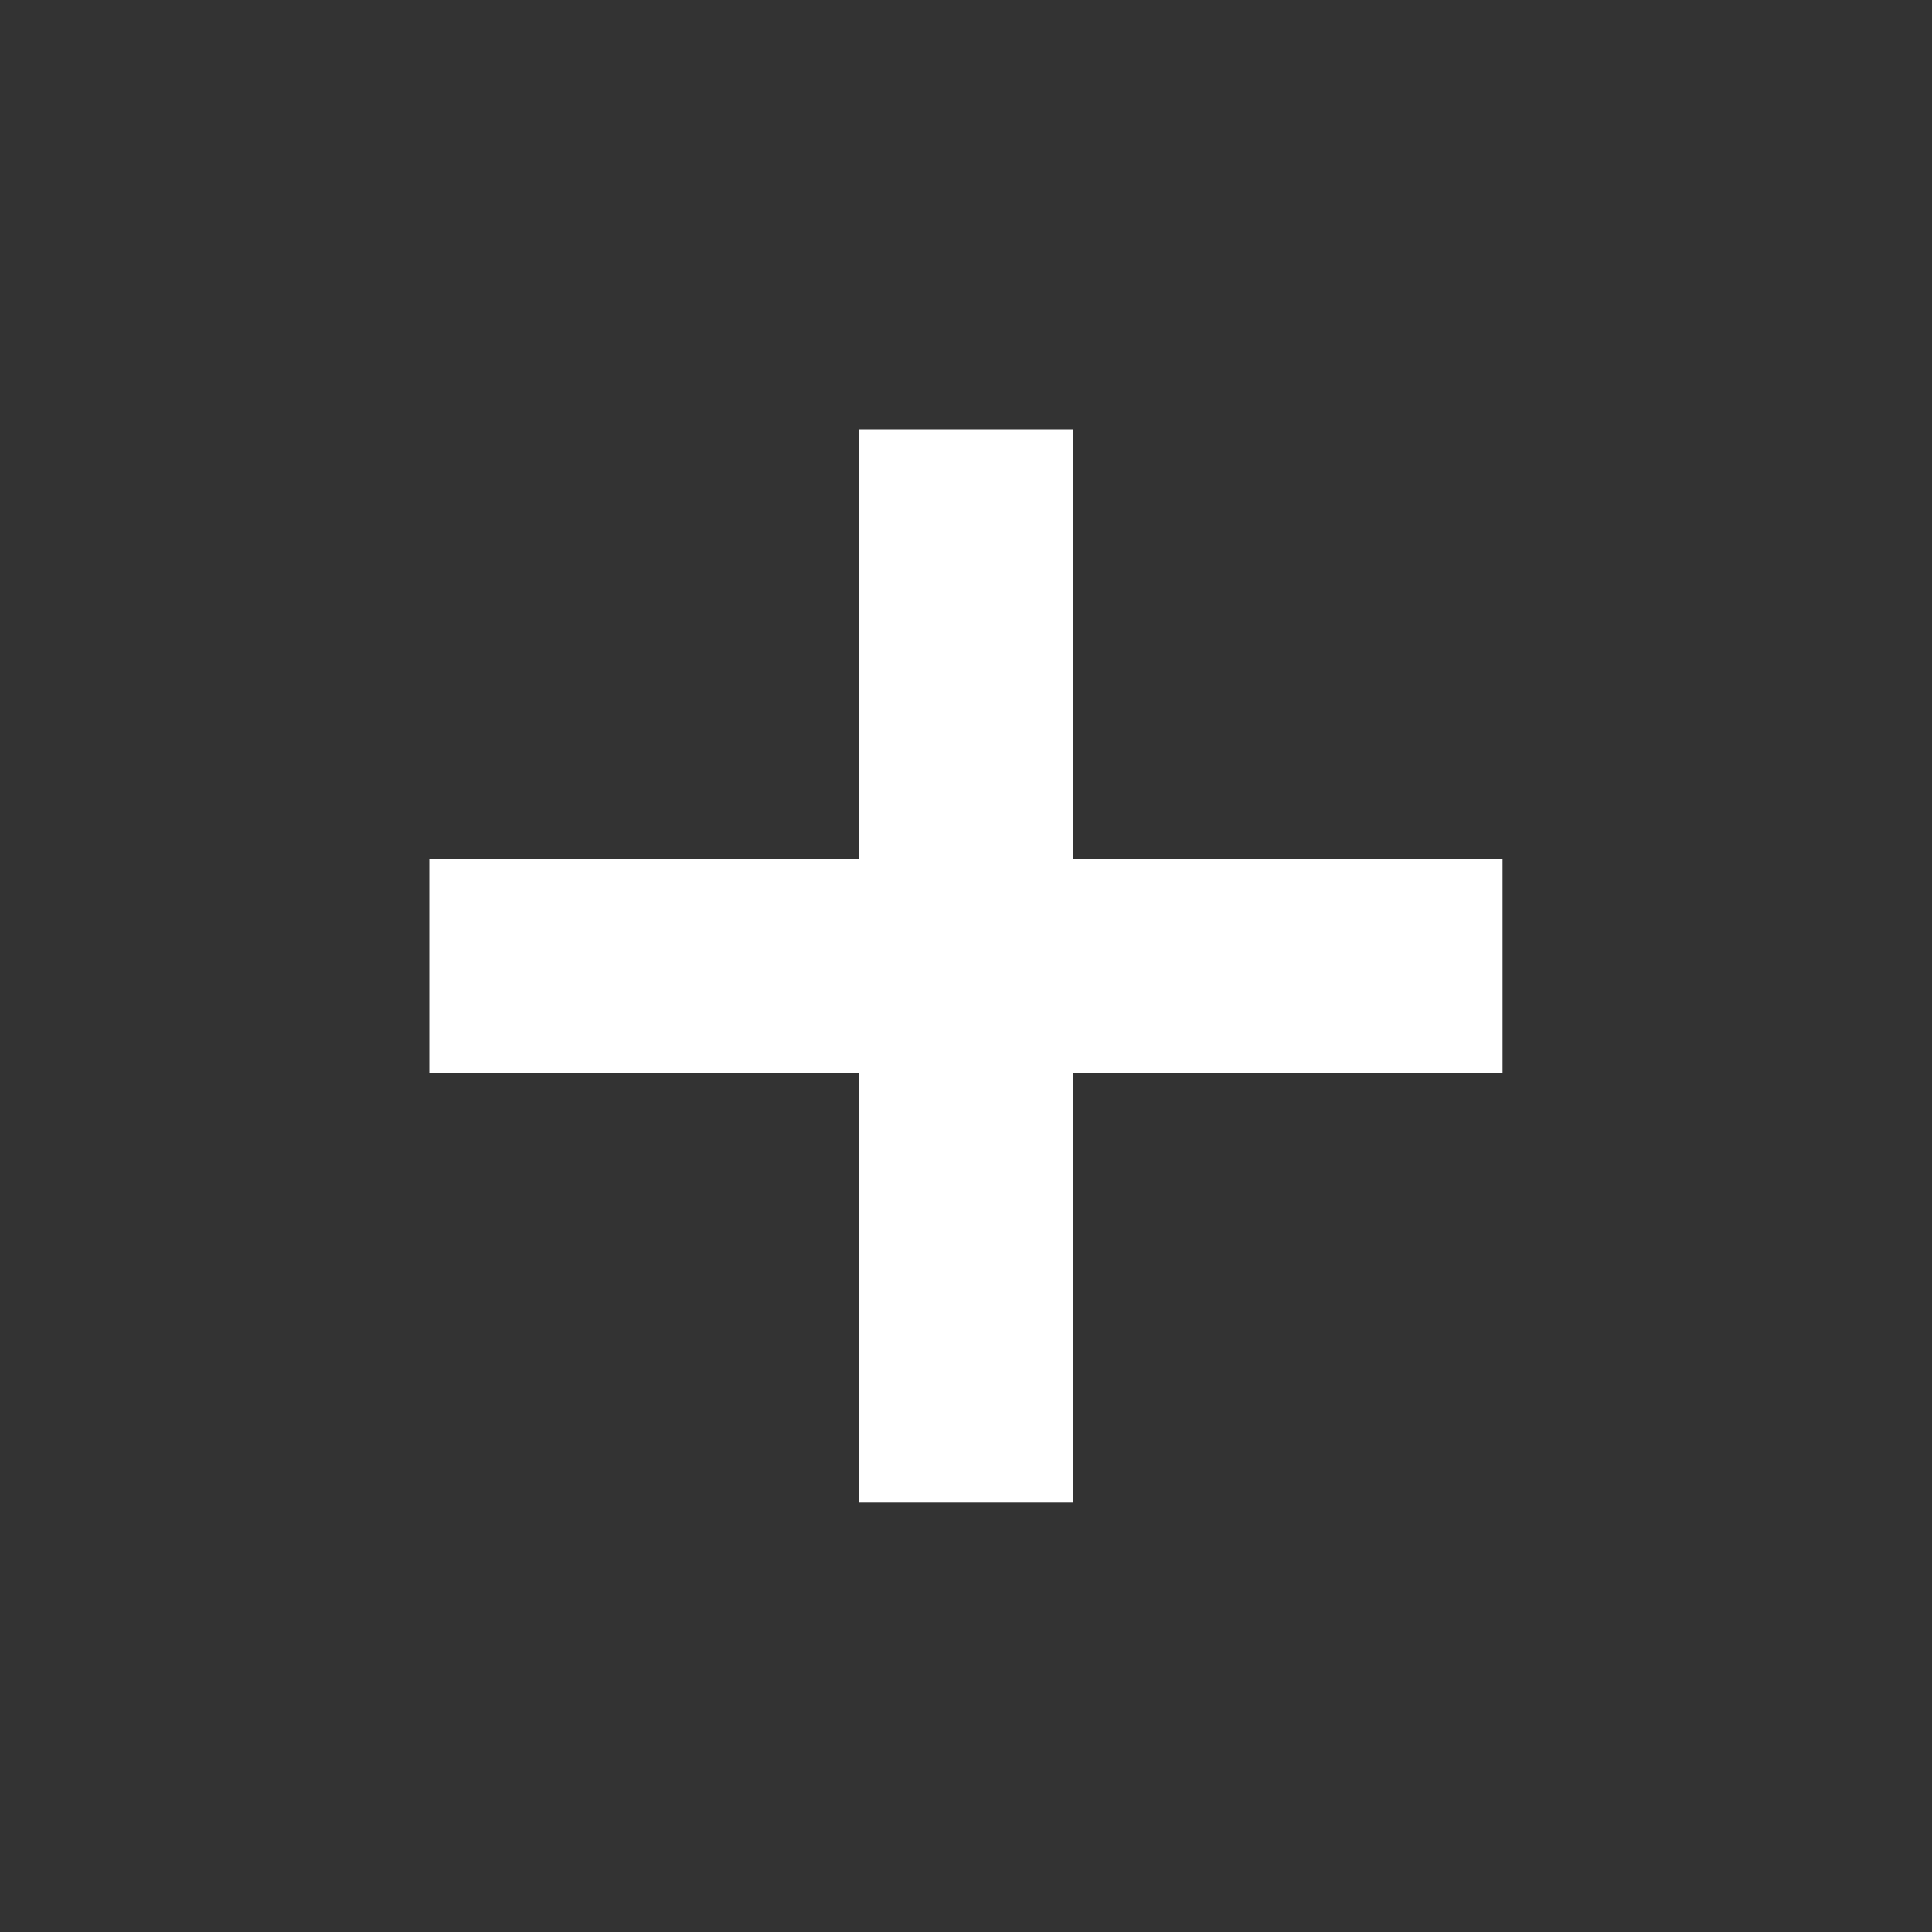
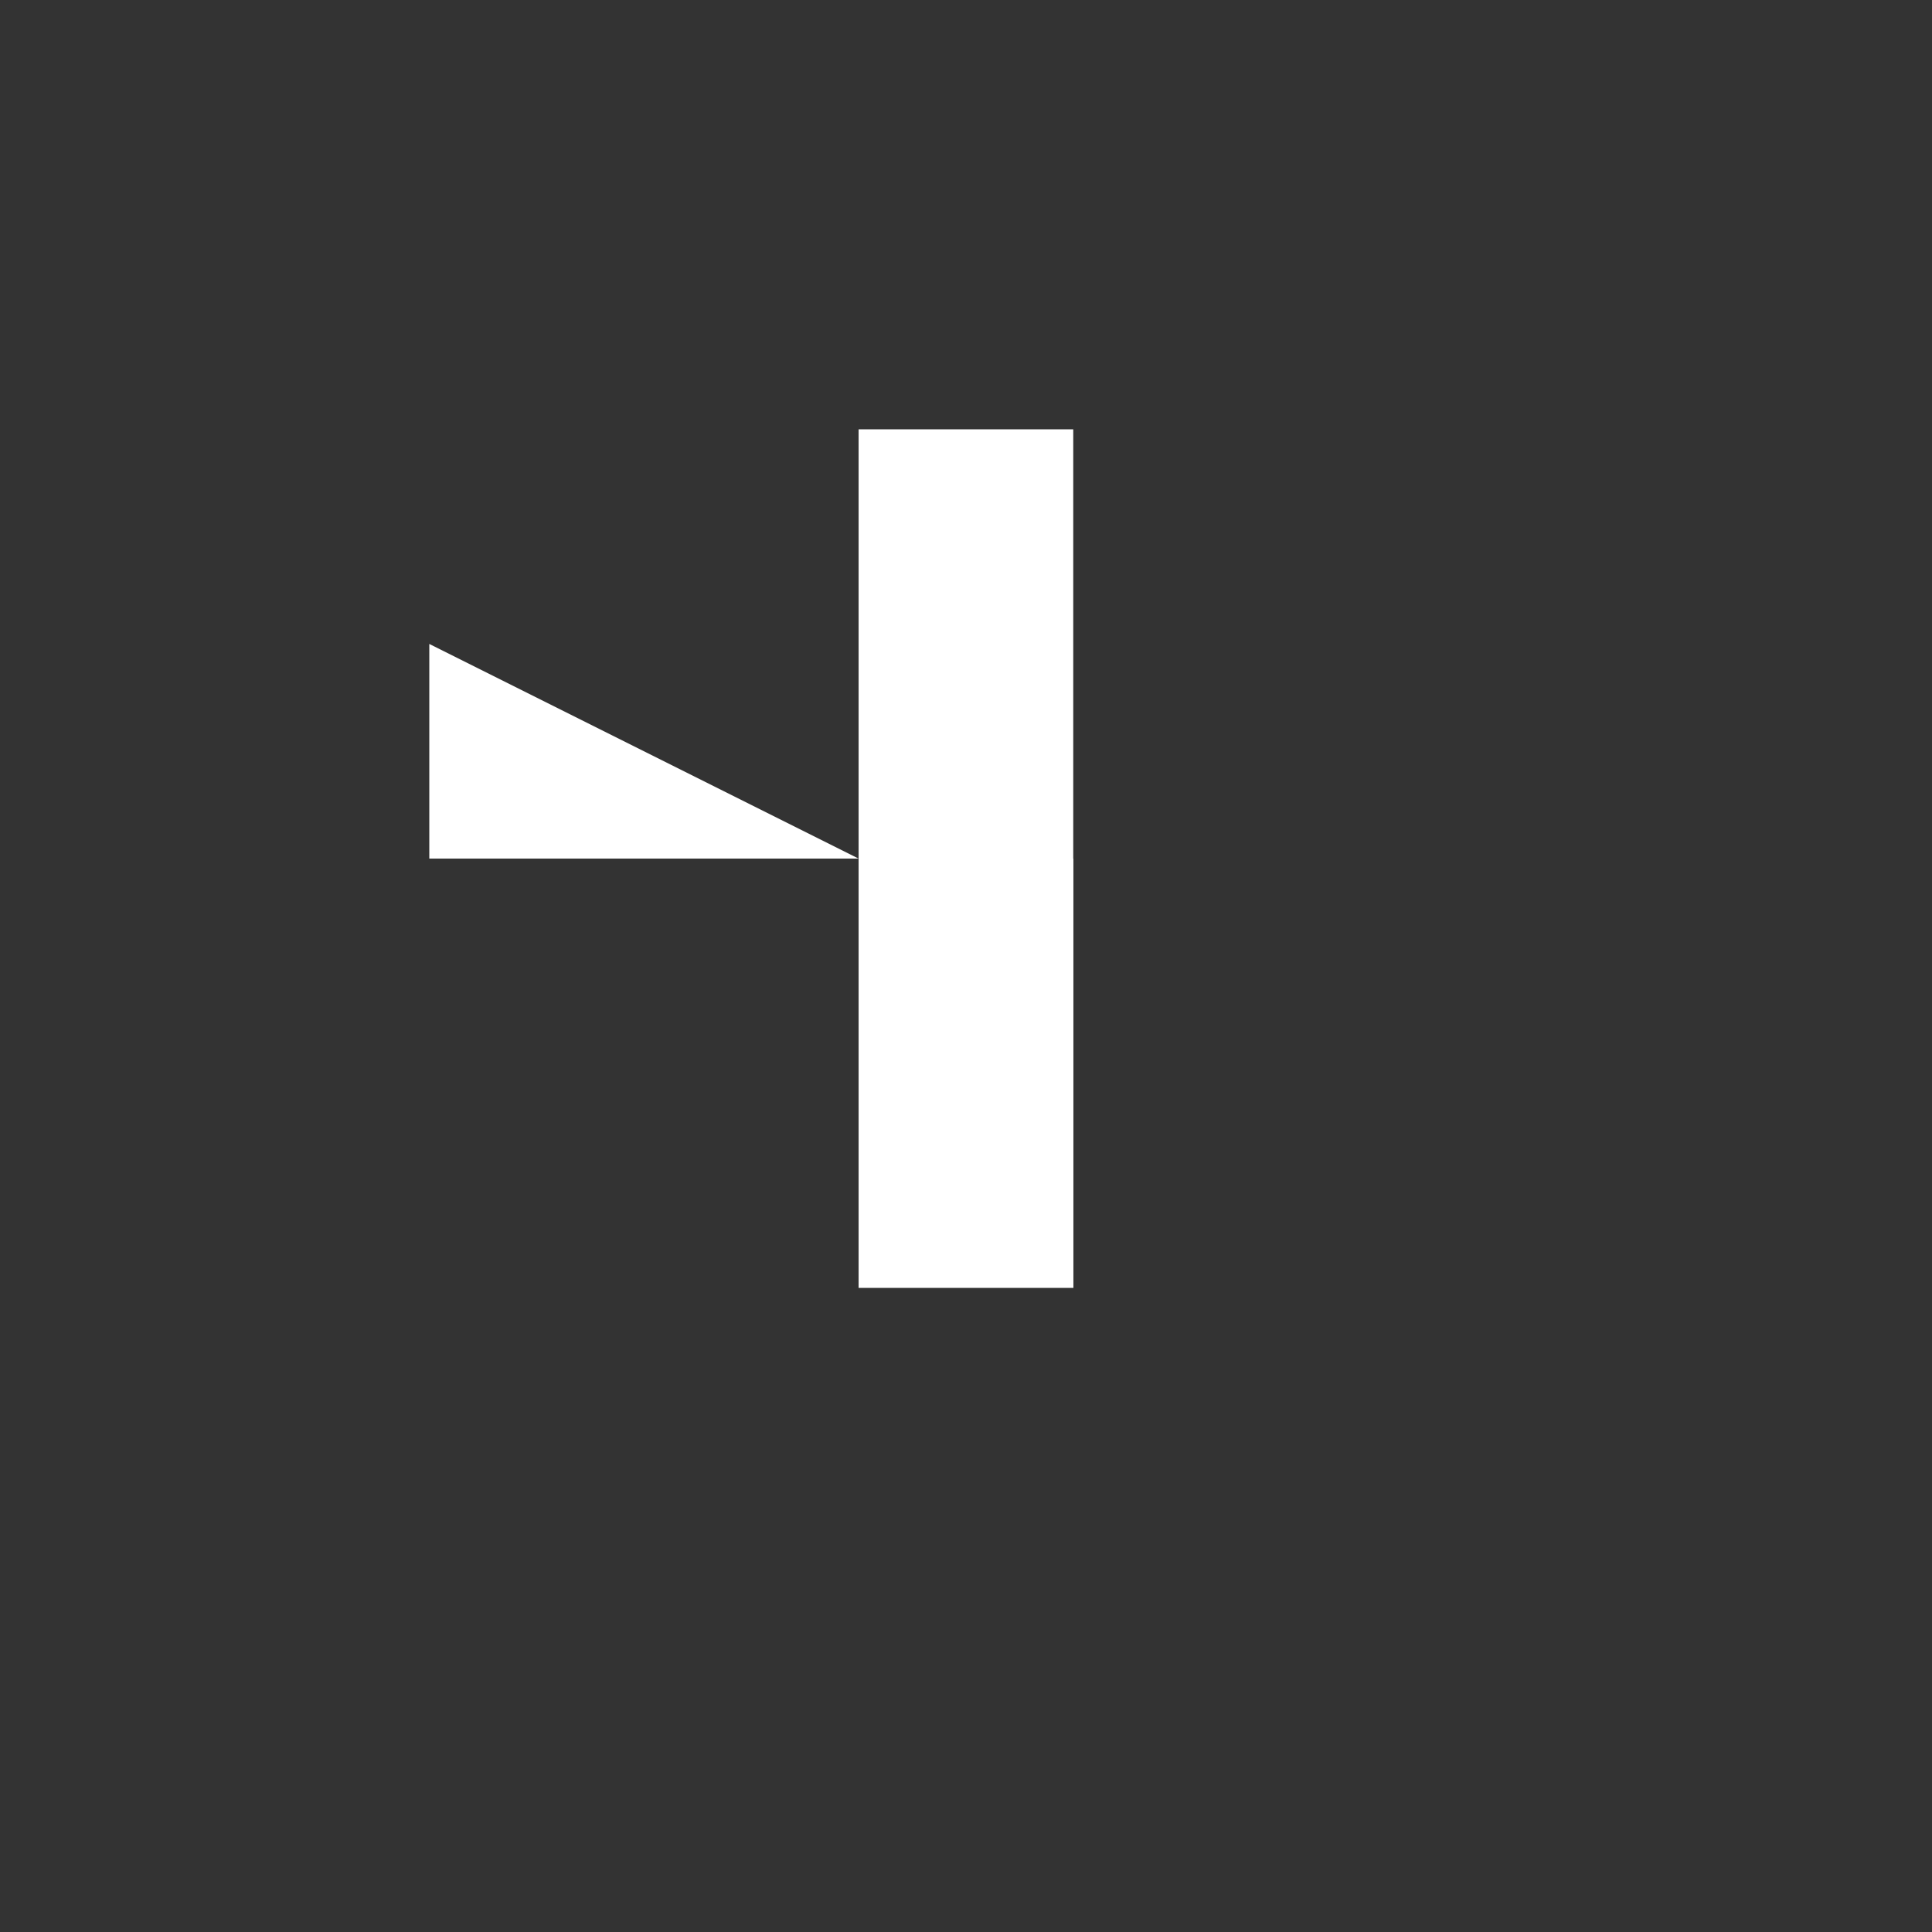
<svg xmlns="http://www.w3.org/2000/svg" height="48" id="svg8" version="1.1" viewBox="0 0 12.7 12.7" width="48">
  <rect x="0" y="0" width="12.7" height="12.7" fill="#333333" stroke="none" />
  <defs id="defs2" />
  <g id="layer1" transform="translate(0,-284.3)">
-     <path d="m 5.644,289.944 v -2.822 h 1.411 v 2.822 h 2.822 v 1.411 H 7.056 v 2.822 H 5.644 v -2.822 H 2.822 v -1.411 z" id="path4507" style="fill:#FFFFFF;fill-opacity:1;fill-rule:evenodd;stroke:none;stroke-width:0.706px;stroke-linecap:butt;stroke-linejoin:miter;stroke-opacity:1" />
+     <path d="m 5.644,289.944 v -2.822 h 1.411 v 2.822 h 2.822 H 7.056 v 2.822 H 5.644 v -2.822 H 2.822 v -1.411 z" id="path4507" style="fill:#FFFFFF;fill-opacity:1;fill-rule:evenodd;stroke:none;stroke-width:0.706px;stroke-linecap:butt;stroke-linejoin:miter;stroke-opacity:1" />
  </g>
</svg>